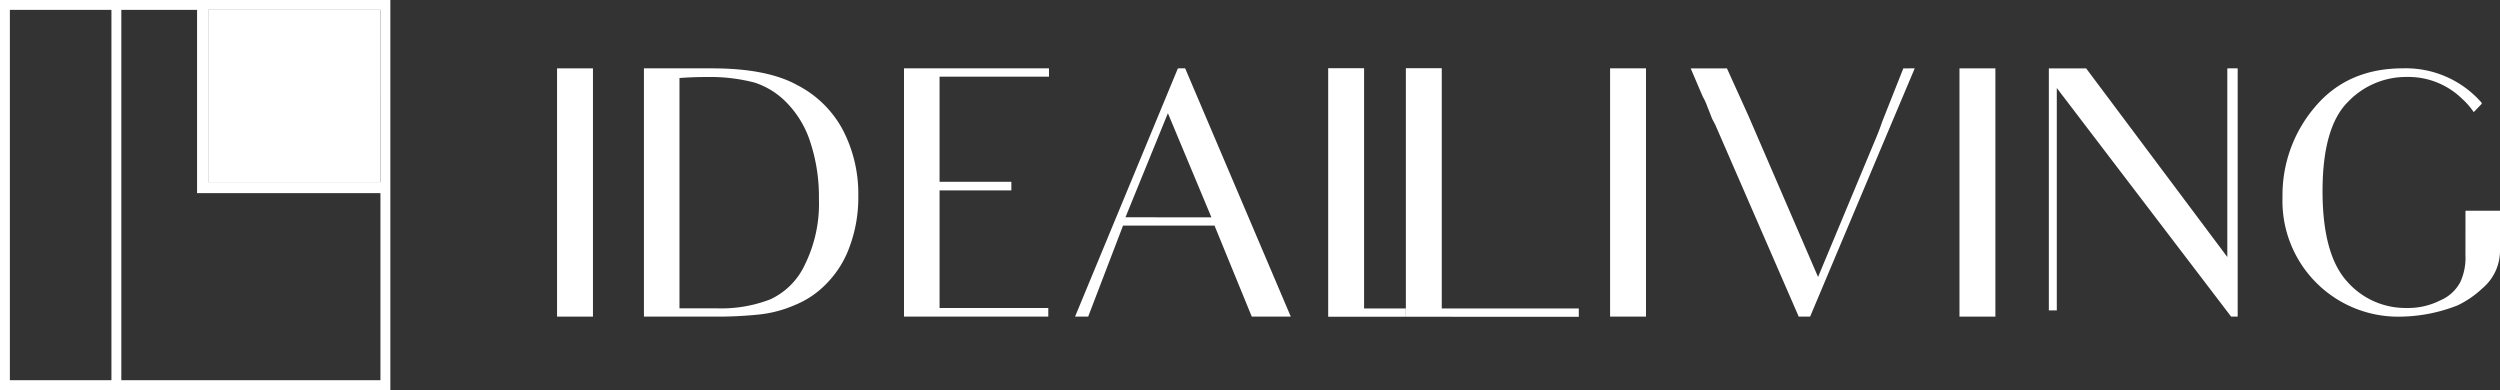
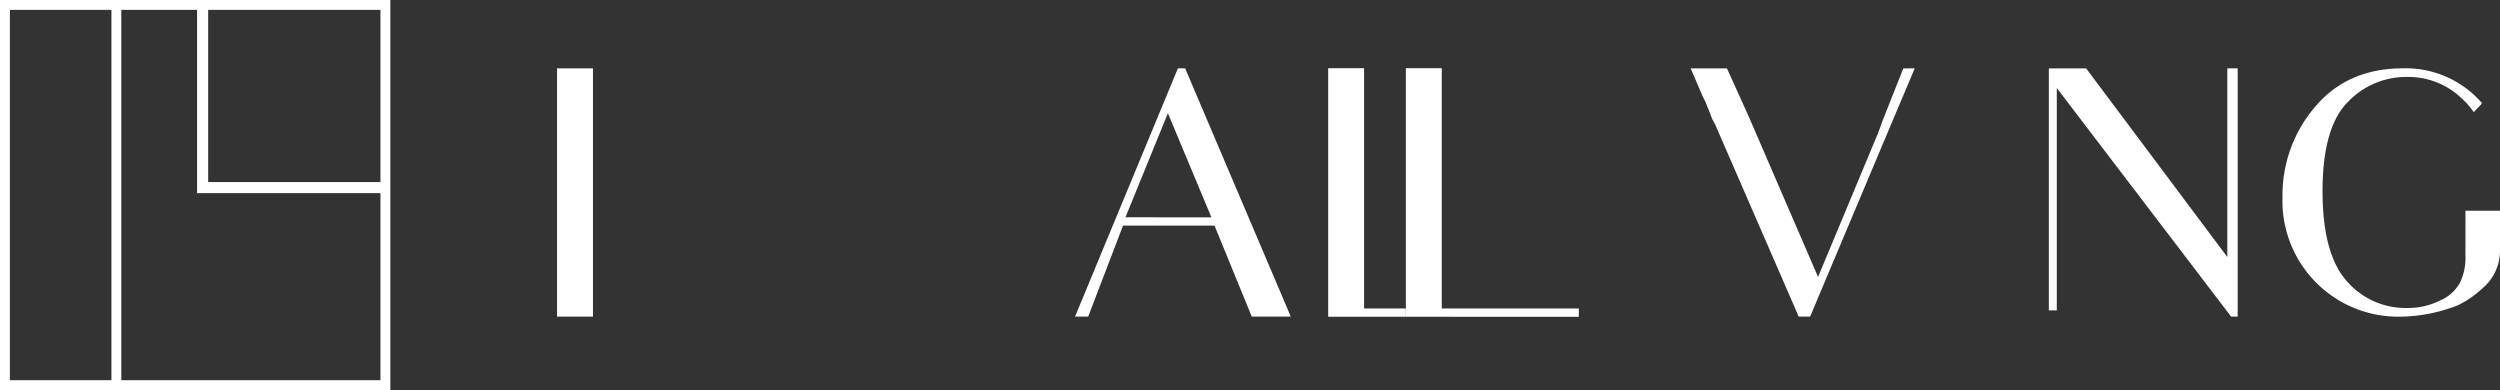
<svg xmlns="http://www.w3.org/2000/svg" width="440" height="68.651" viewBox="0 0 440 68.651">
  <rect x="0" y="0" width="440" height="68.651" fill="#333333" stroke="none" />
  <g id="グループ_1450" data-name="グループ 1450" transform="translate(148 217)">
    <g id="グループ_1447" data-name="グループ 1447" transform="translate(-148 -217)">
      <path id="パス_43" data-name="パス 43" d="M52.263,382.659V451.31h68.7V382.659Zm66.959,32.04H88.9V384.4h30.321ZM54,384.4H71.875V449.57H54ZM73.615,449.57V384.4H86.947V416.65h32.275v32.92Z" transform="translate(-52.263 -382.659)" fill="#fff" />
-       <rect id="長方形_1247" data-name="長方形 1247" width="30.322" height="30.322" transform="translate(36.637 1.741)" fill="#fff" />
    </g>
    <path id="パス_44" data-name="パス 44" d="M168.094,396.089v43.693h-6.319V396.089Z" transform="translate(-211.734 -601.057)" fill="#fff" />
-     <path id="パス_45" data-name="パス 45" d="M178.862,396.089h12.029c6.379,0,11.422.972,15.006,2.975a18.77,18.77,0,0,1,8.02,7.949,24.366,24.366,0,0,1,2.673,11.591,24.774,24.774,0,0,1-1.459,8.678,17.746,17.746,0,0,1-3.949,6.493,16.179,16.179,0,0,1-5.832,4,21.269,21.269,0,0,1-6.257,1.639,71.959,71.959,0,0,1-8.324.364H178.862ZM191.8,438.326a23.909,23.909,0,0,0,9.294-1.579,12.49,12.49,0,0,0,6.075-6.068,24.256,24.256,0,0,0,2.492-11.591,30.728,30.728,0,0,0-1.458-9.831,17.563,17.563,0,0,0-4.071-6.977,13.8,13.8,0,0,0-5.832-3.7,31.137,31.137,0,0,0-8.262-.971c-1.64,0-3.463.061-4.921.183v40.537Z" transform="translate(-213.53 -601.057)" fill="#fff" />
-     <path id="パス_46" data-name="パス 46" d="M241.958,438.265h13.426v1.517H229.989V396.089h25.517v1.457h-19.26v18.509h12.637v1.517H236.246v20.694Z" transform="translate(-218.884 -601.057)" fill="#fff" />
    <path id="パス_47" data-name="パス 47" d="M288.166,423.762h-16.1l-6.136,16.02h-2.309l18.1-43.693H283l18.59,43.693h-6.865c-2.31-5.644-3.281-8.01-3.281-8.01Zm-.547-1.457-7.656-18.327L272.492,422.3Z" transform="translate(-222.412 -601.057)" fill="#fff" />
-     <path id="パス_48" data-name="パス 48" d="M375.112,396.089v43.693h-6.319V396.089Z" transform="translate(-233.417 -601.057)" fill="#fff" />
    <path id="パス_49" data-name="パス 49" d="M424.088,396.089l-5.711,13.534-12.7,30.16h-2.005l-14.7-33.8-.486-.91c-.243-.547-.487-1.274-.85-2.124a10.972,10.972,0,0,0-.851-1.882l-2.127-4.977h6.38l3.767,8.314,12.271,28.4,9.842-23.606c.607-1.4,1.094-2.67,1.459-3.762l3.706-9.346Z" transform="translate(-235.097 -601.057)" fill="#fff" />
-     <path id="パス_50" data-name="パス 50" d="M443.8,396.089v43.693h-6.319V396.089Z" transform="translate(-240.612 -601.057)" fill="#fff" />
    <path id="パス_51" data-name="パス 51" d="M488.343,396.089v43.693h-1.154l-30.681-40.234V438.69h-1.4v-42.6h6.562l24.848,33.2v-33.2Z" transform="translate(-242.512 -601.057)" fill="#fff" />
    <path id="パス_52" data-name="パス 52" d="M533.215,421.152h6.075v6.918a8.645,8.645,0,0,1-3.1,6.736,17.312,17.312,0,0,1-4.314,2.974,28.164,28.164,0,0,1-9.843,2,20.357,20.357,0,0,1-21.021-21.057,23.846,23.846,0,0,1,5.712-15.839c3.827-4.551,8.991-6.8,15.491-6.8a17.678,17.678,0,0,1,13.852,6.069v.183l-1.4,1.456a12.875,12.875,0,0,0-2.066-2.367,13.536,13.536,0,0,0-9.721-3.823,14.127,14.127,0,0,0-10.388,4.43c-2.916,2.913-4.435,8.132-4.435,15.656,0,7.465,1.458,12.744,4.313,15.9a13.663,13.663,0,0,0,10.571,4.673,12.5,12.5,0,0,0,5.832-1.335,7.108,7.108,0,0,0,3.525-3.216,10.245,10.245,0,0,0,.91-4.795Z" transform="translate(-247.29 -601.057)" fill="#fff" />
    <g id="グループ_1446" data-name="グループ 1446" transform="translate(85.761 -204.992)">
      <path id="パス_53" data-name="パス 53" d="M319.71,438.374V396.089h-6.319v43.743h13.671v-1.458Z" transform="translate(-313.392 -396.089)" fill="#fff" />
      <path id="パス_54" data-name="パス 54" d="M359.088,438.374v1.458H328.651V396.089h6.318v42.285Z" transform="translate(-314.98 -396.089)" fill="#fff" />
    </g>
  </g>
</svg>